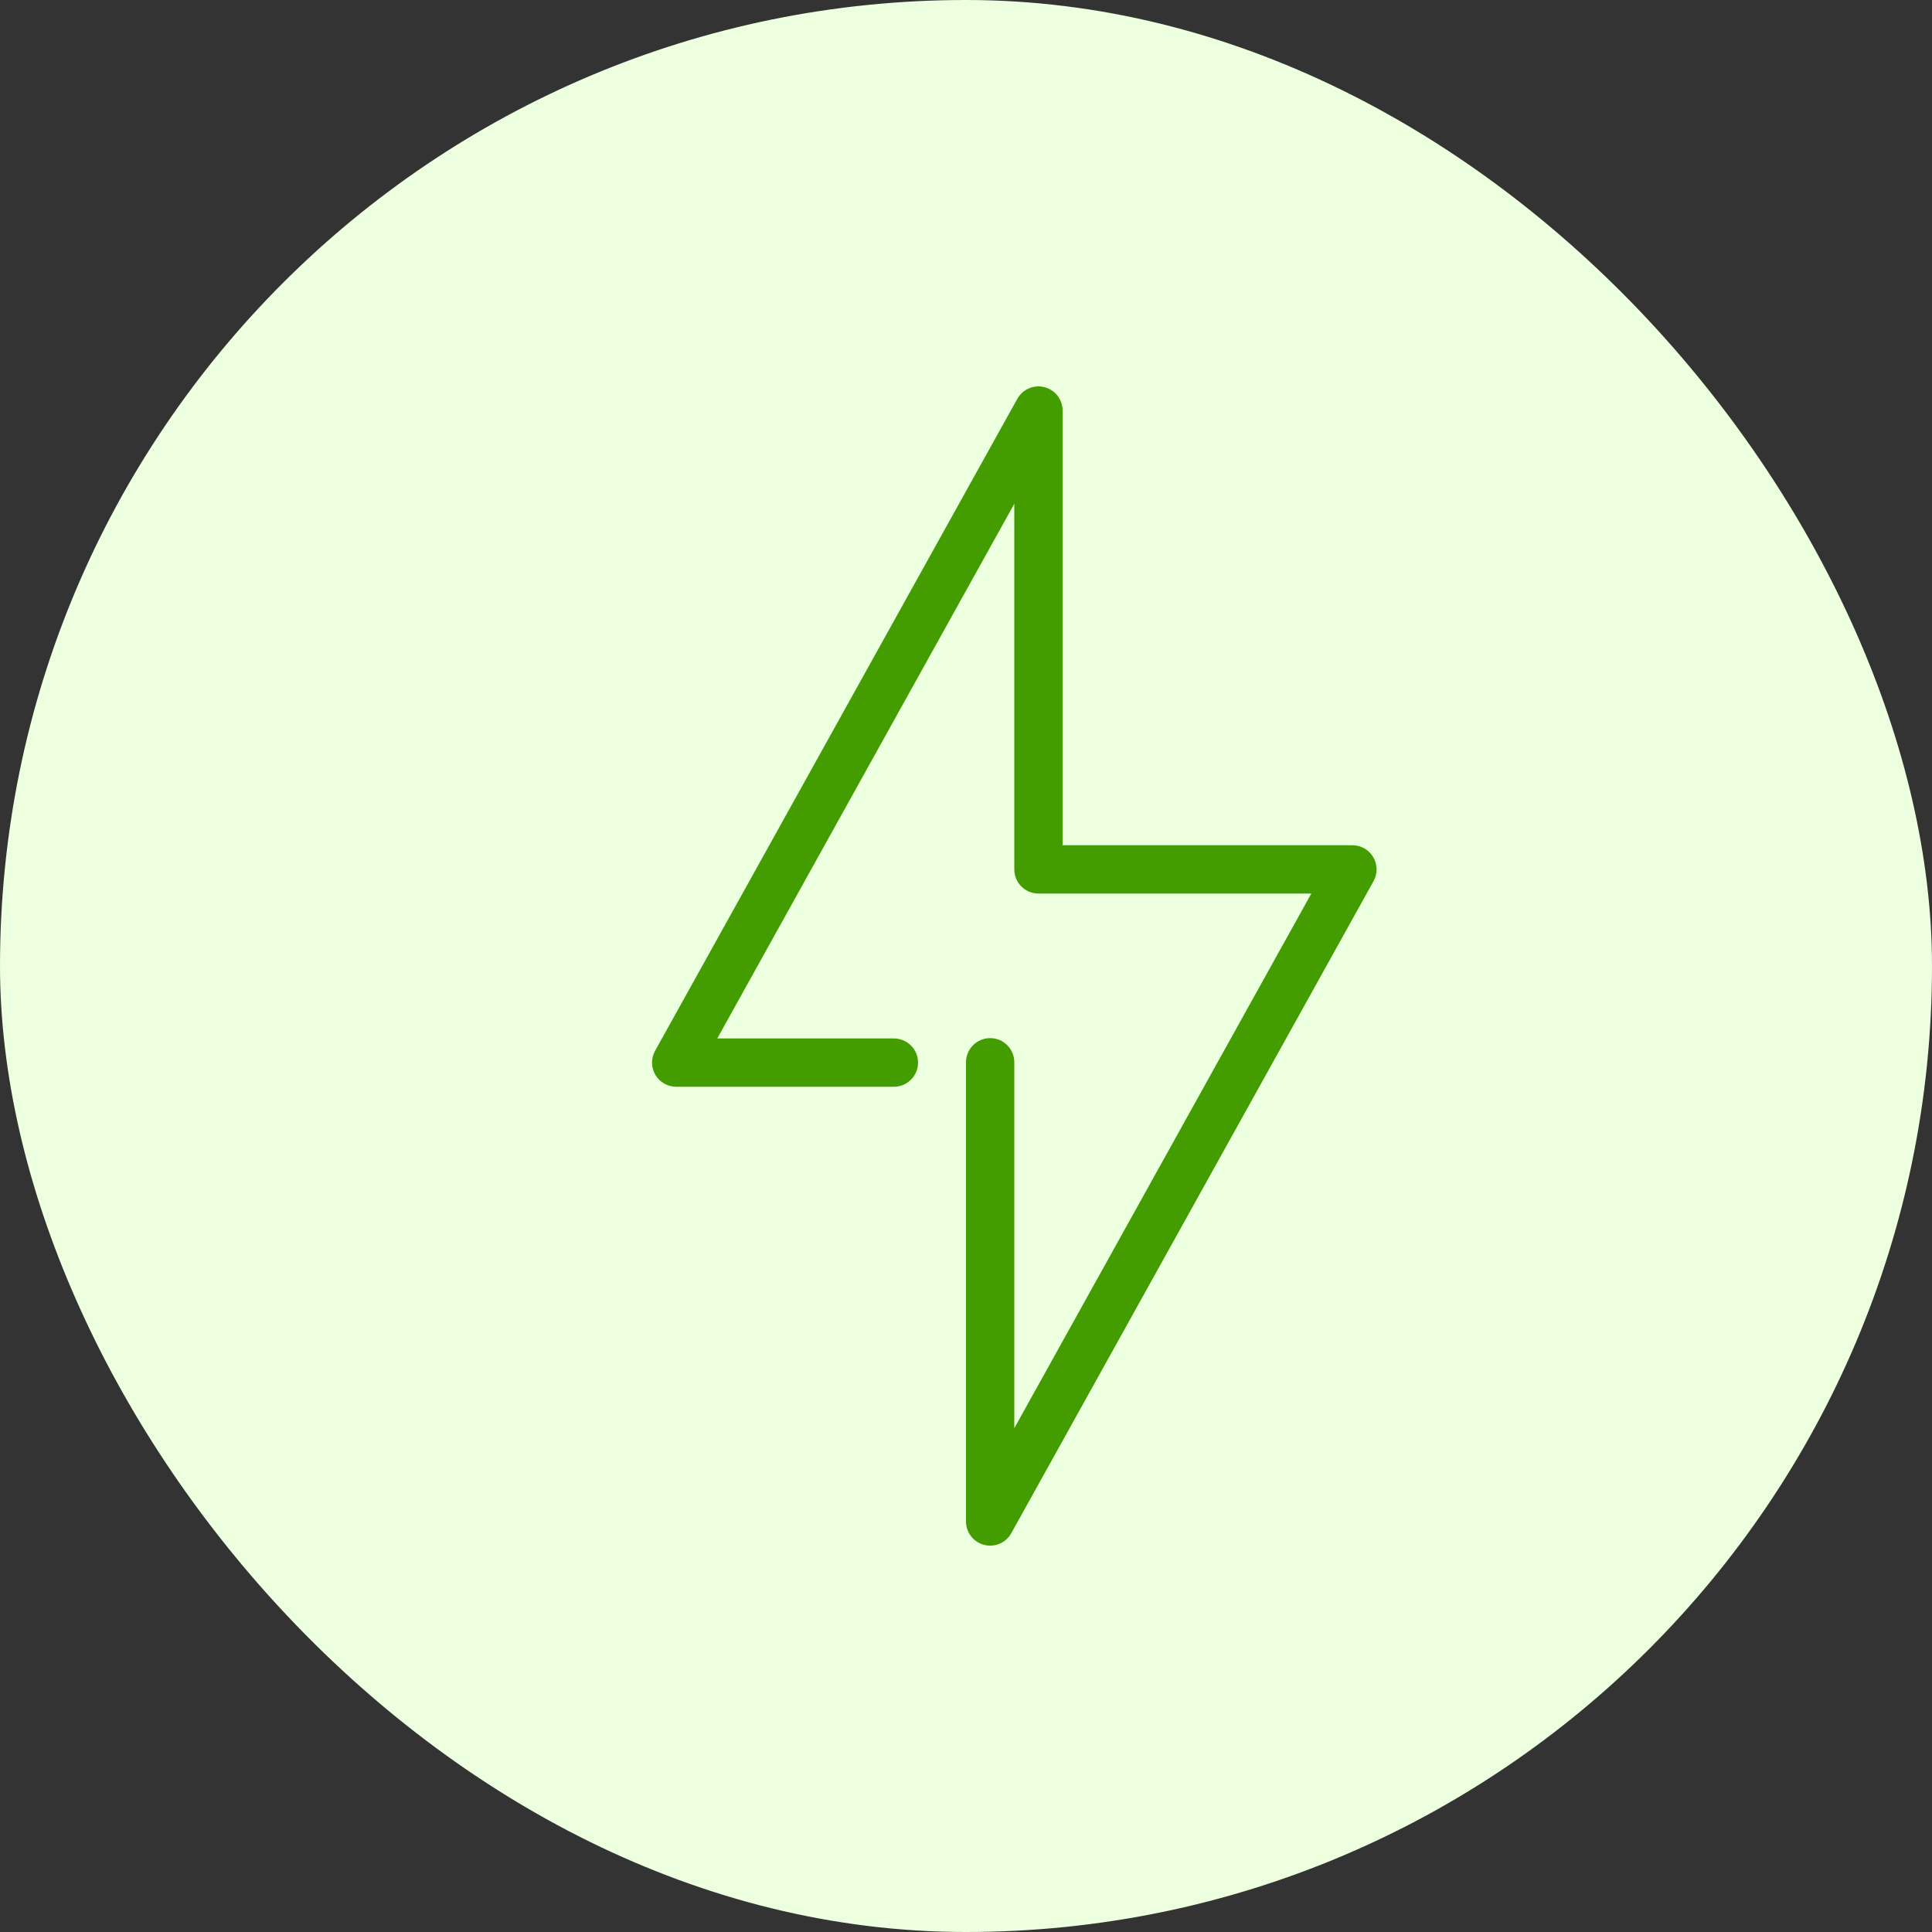
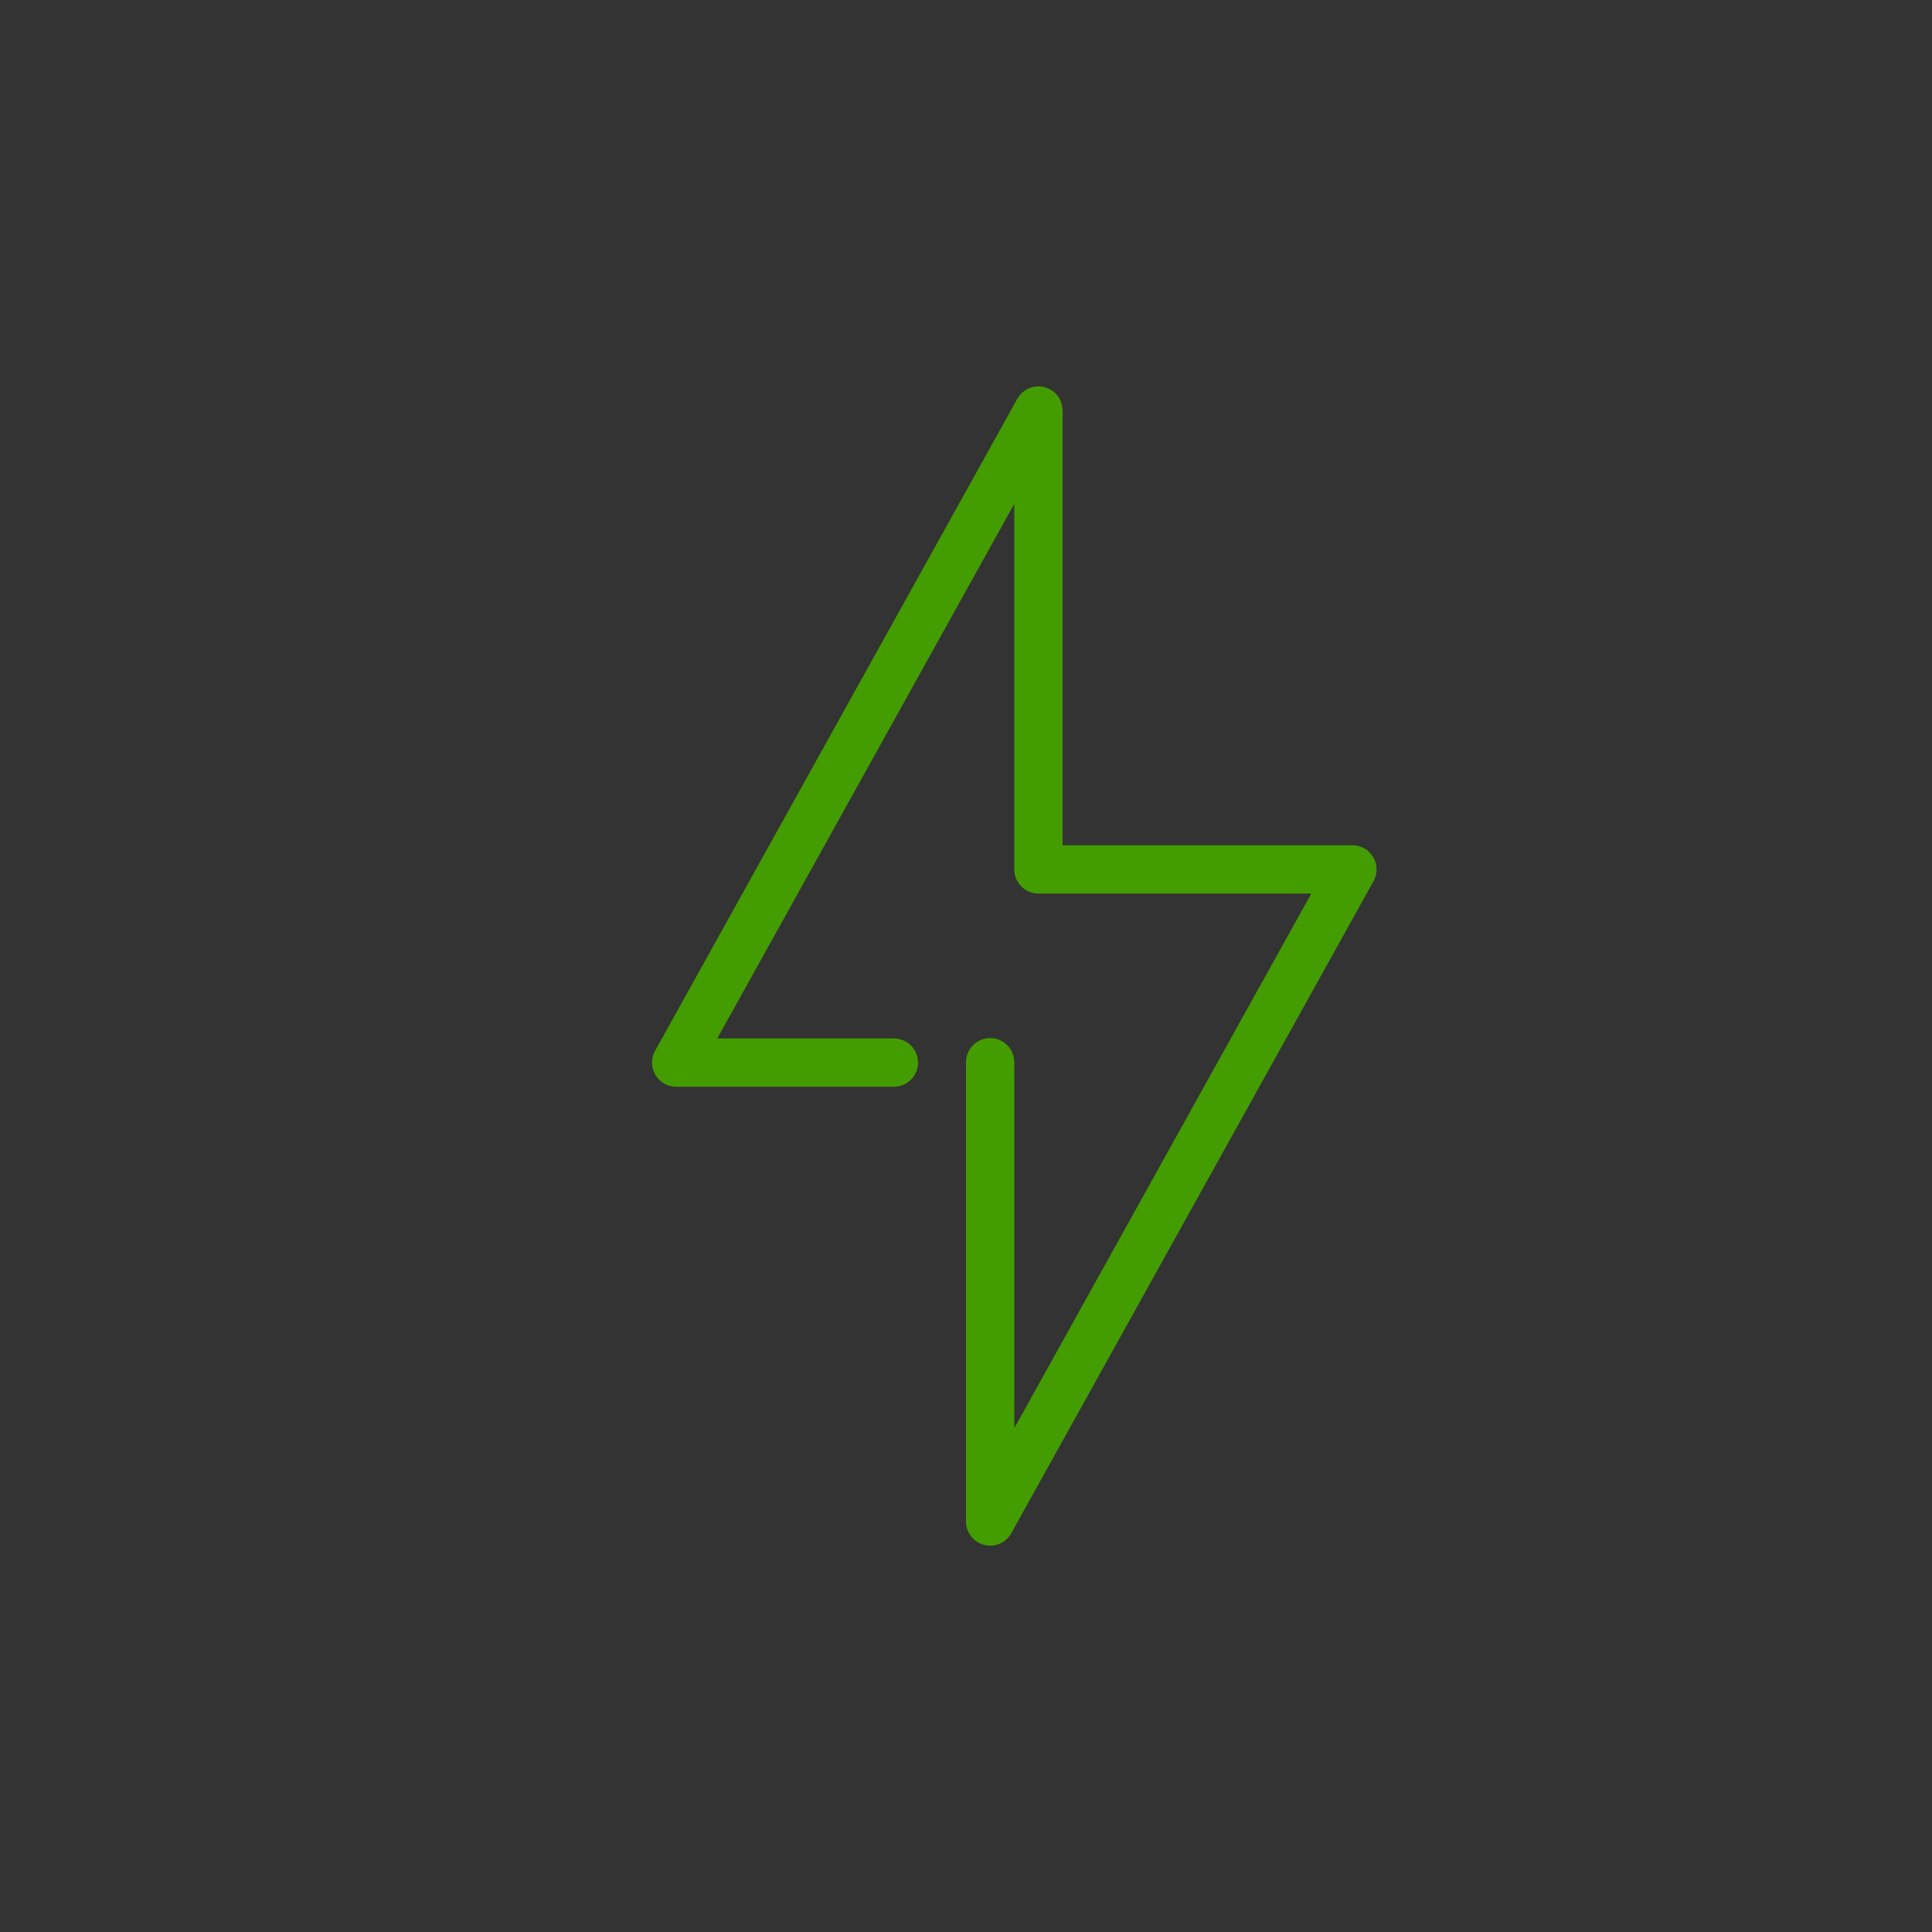
<svg xmlns="http://www.w3.org/2000/svg" width="80" height="80" viewBox="0 0 80 80" fill="none">
  <rect x="0" y="0" width="80" height="80" fill="#333333" stroke="none" />
-   <rect width="80" height="80" rx="40" fill="#ECFFDE" />
  <g clip-path="url(#clip0_1493_2148)">
    <path d="M42.971 16C42.797 16.005 42.628 16.055 42.48 16.145C42.331 16.235 42.209 16.362 42.125 16.514L27.125 43.514C27.04 43.666 26.997 43.838 26.999 44.012C27.001 44.186 27.049 44.357 27.137 44.507C27.226 44.657 27.352 44.782 27.503 44.868C27.654 44.955 27.826 45 28 45H37C37.132 45.002 37.264 44.977 37.387 44.928C37.51 44.879 37.622 44.805 37.716 44.712C37.811 44.619 37.886 44.508 37.937 44.386C37.988 44.264 38.014 44.133 38.014 44C38.014 43.867 37.988 43.736 37.937 43.614C37.886 43.492 37.811 43.381 37.716 43.288C37.622 43.195 37.51 43.121 37.387 43.072C37.264 43.023 37.132 42.998 37 43H29.701L42 20.861V36C42 36.265 42.105 36.52 42.293 36.707C42.48 36.895 42.735 37 43 37H54.299L42 59.139V44C42.002 43.867 41.977 43.736 41.928 43.613C41.879 43.49 41.805 43.378 41.712 43.284C41.619 43.189 41.508 43.114 41.386 43.063C41.264 43.012 41.133 42.986 41 42.986C40.867 42.986 40.736 43.012 40.614 43.063C40.492 43.114 40.381 43.189 40.288 43.284C40.195 43.378 40.121 43.49 40.072 43.613C40.023 43.736 39.998 43.867 40 44V63C39.999 63.222 40.073 63.438 40.209 63.613C40.344 63.789 40.534 63.914 40.749 63.97C40.964 64.026 41.191 64.008 41.395 63.921C41.599 63.833 41.767 63.68 41.875 63.486L56.875 36.486C56.96 36.334 57.003 36.162 57.001 35.988C56.999 35.814 56.951 35.643 56.863 35.493C56.774 35.343 56.648 35.218 56.497 35.132C56.346 35.045 56.174 35 56 35H44V17C44 16.866 43.973 16.734 43.921 16.61C43.869 16.487 43.793 16.376 43.697 16.282C43.601 16.189 43.487 16.116 43.362 16.068C43.238 16.019 43.104 15.996 42.971 16Z" fill="#449D00" />
  </g>
  <defs>
    <clipPath id="clip0_1493_2148">
      <rect width="48" height="48" fill="white" transform="translate(16 16)" />
    </clipPath>
  </defs>
</svg>